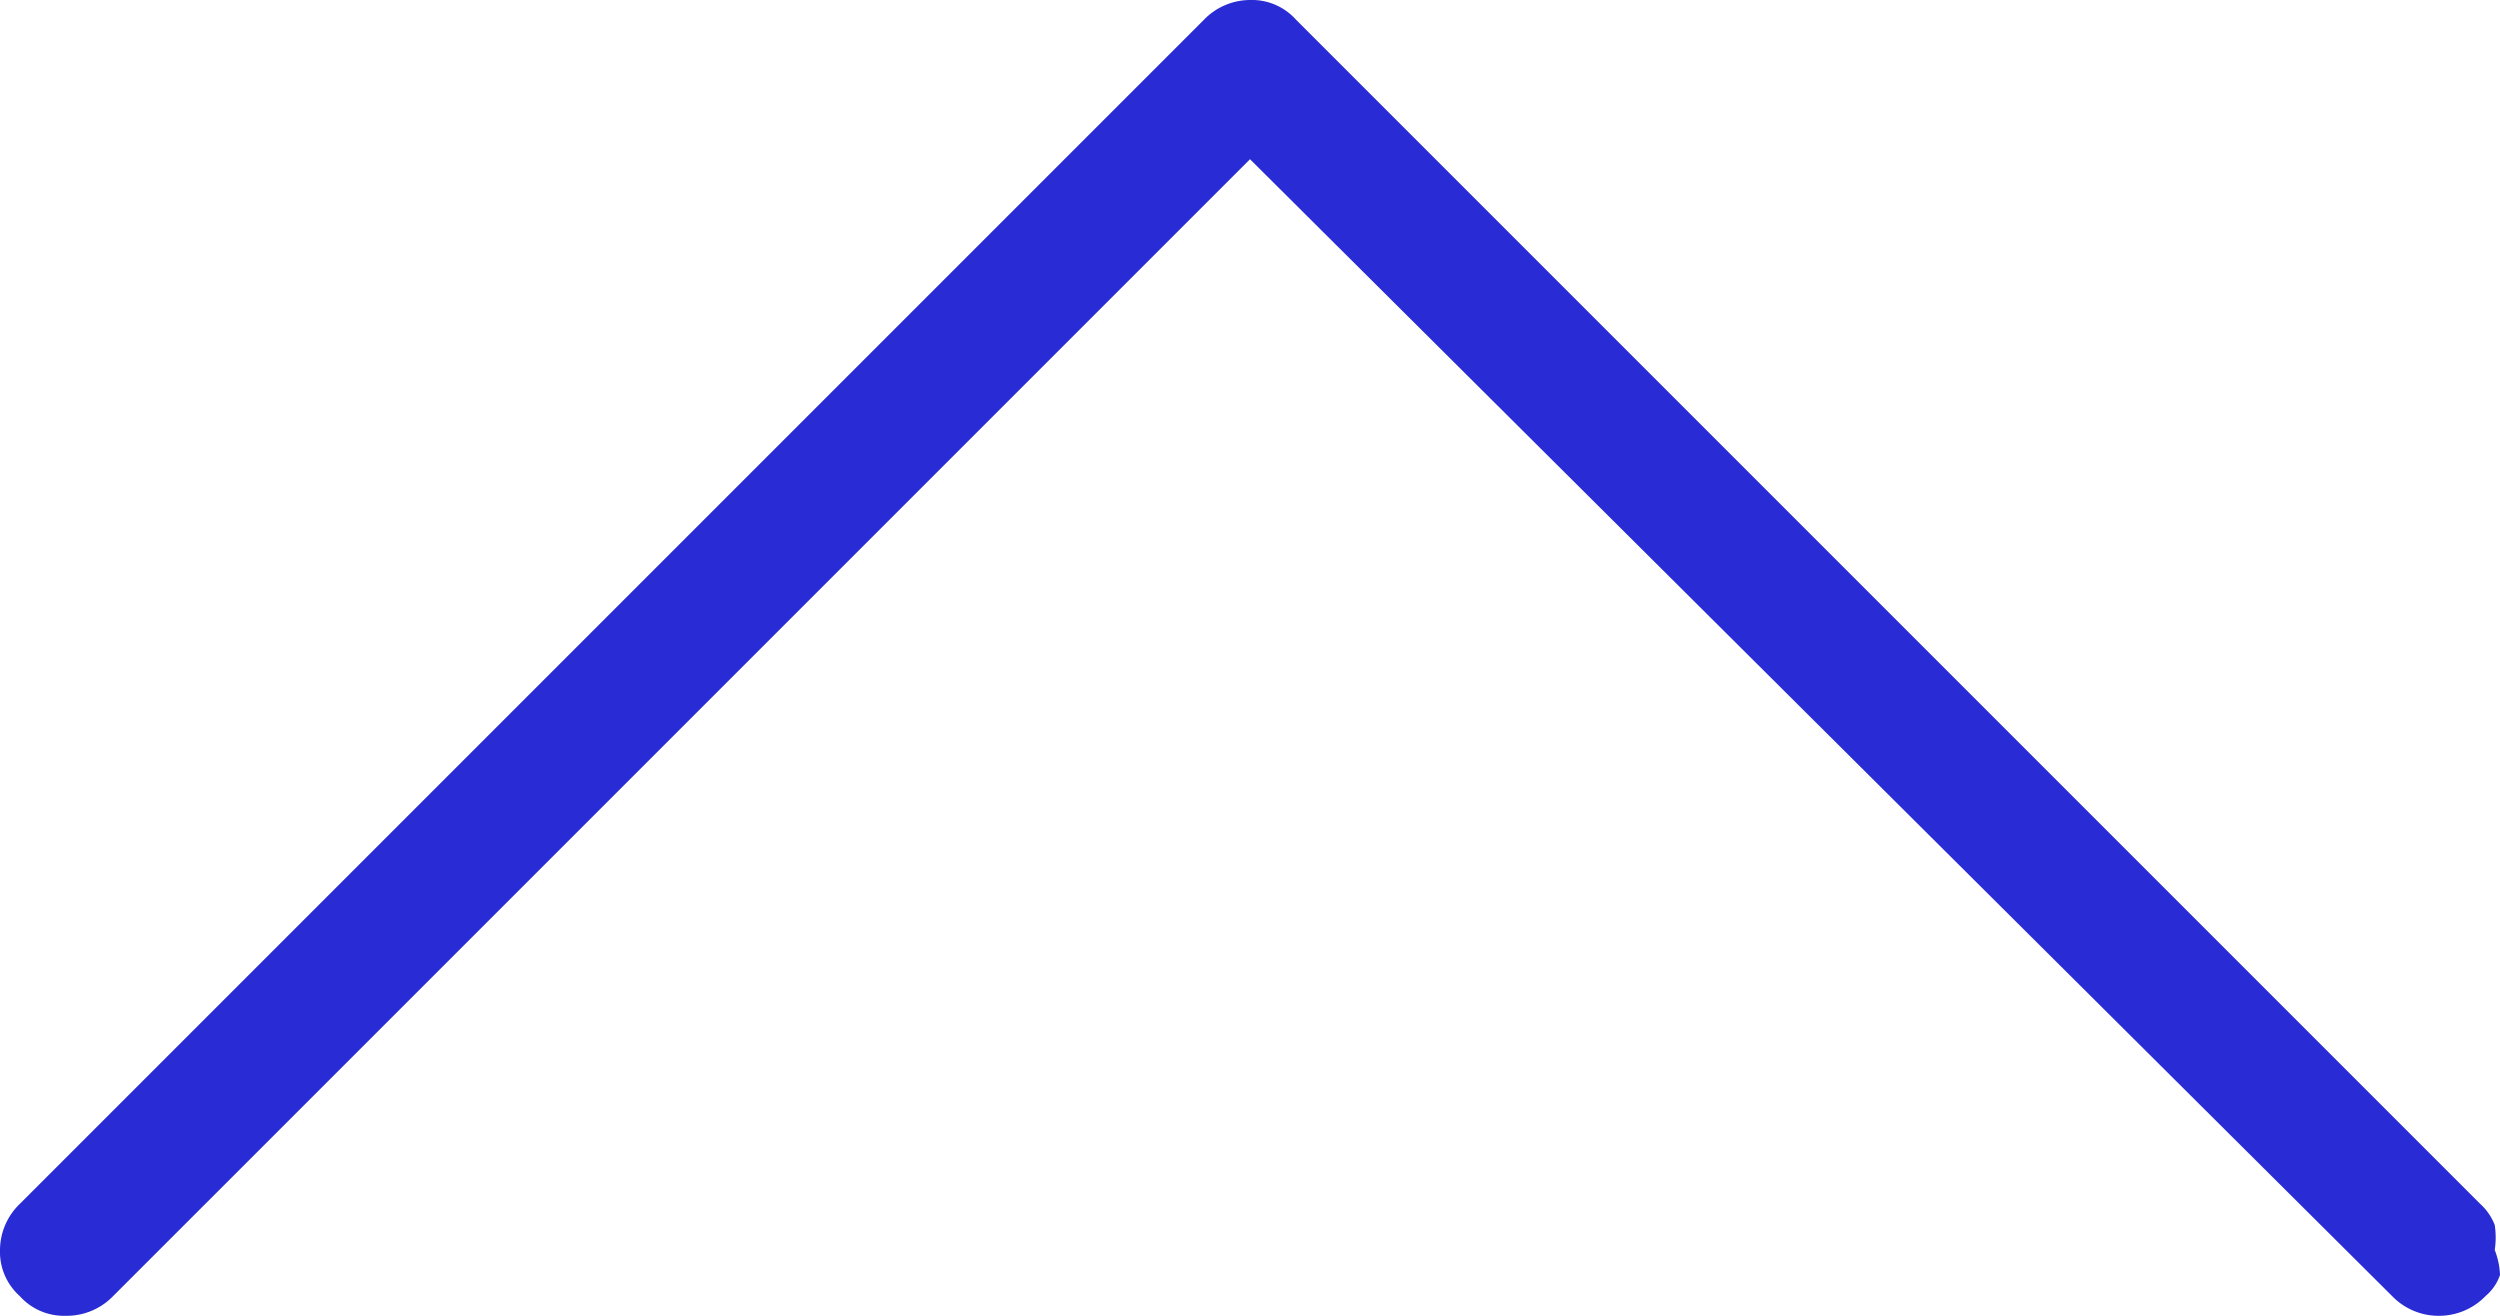
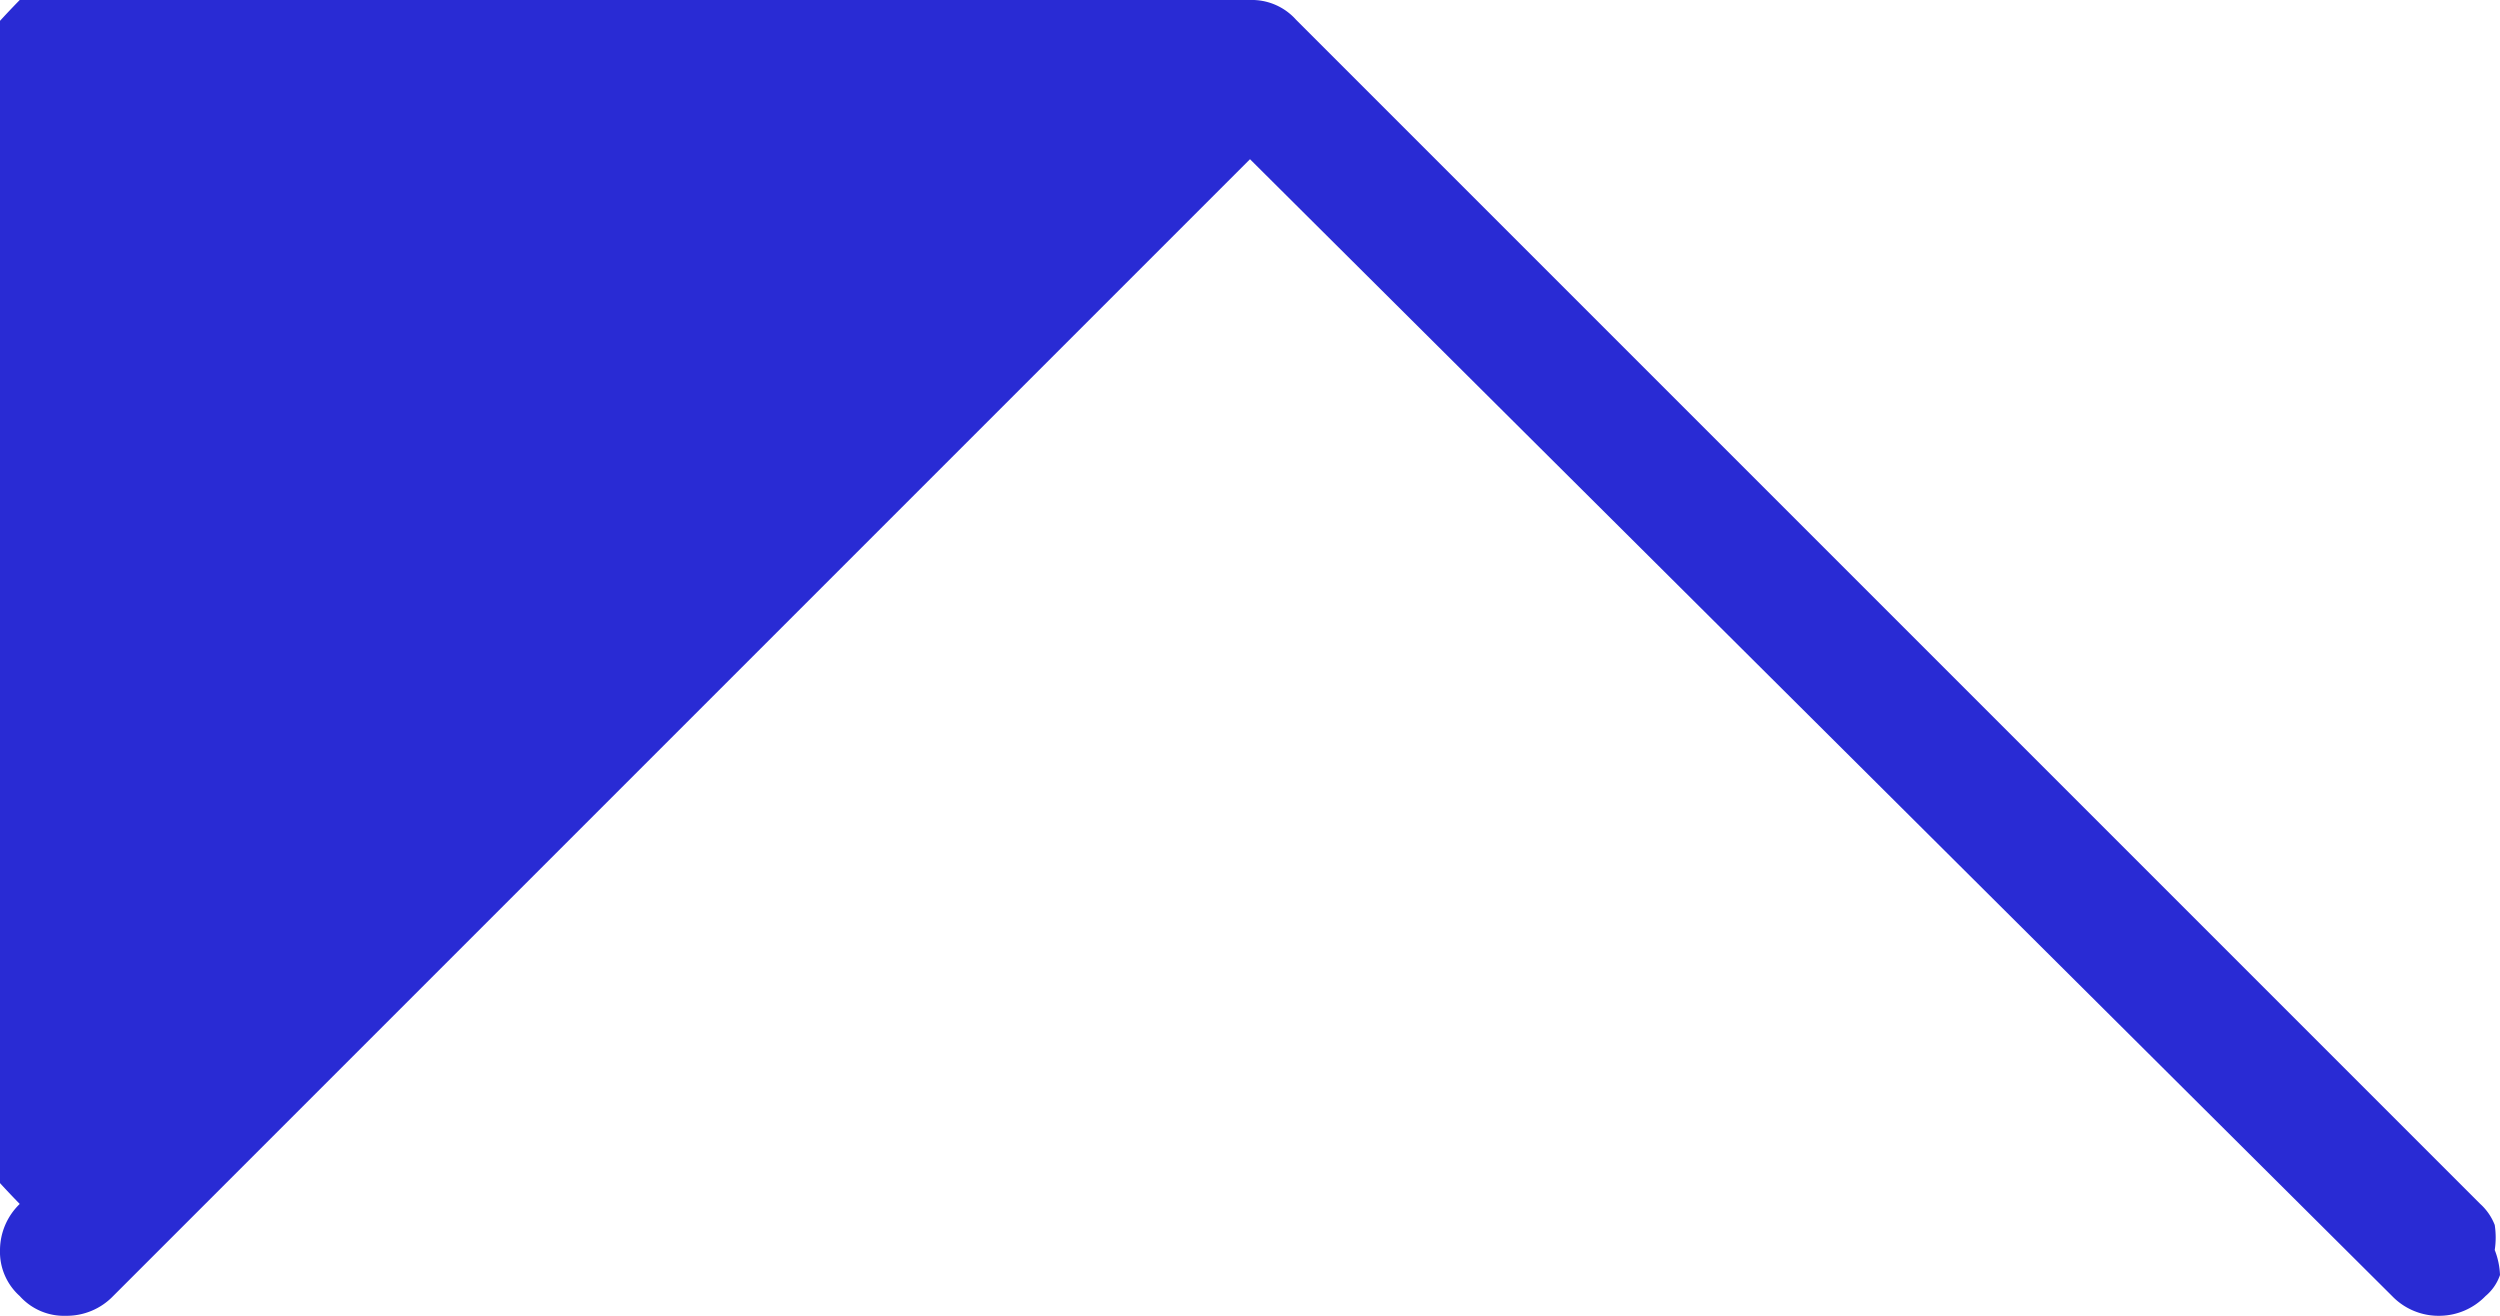
<svg xmlns="http://www.w3.org/2000/svg" id="Layer_1" data-name="Layer 1" viewBox="0 0 19 10">
  <defs>
    <style>.cls-1{fill:#292bd4;}</style>
  </defs>
-   <path class="cls-1" d="M19,9.69a.36.36,0,0,1-.11.16.49.49,0,0,1-.35.15.49.49,0,0,1-.36-.15L9.5,1.21.86,9.85A.49.49,0,0,1,.5,10a.45.45,0,0,1-.35-.15A.45.45,0,0,1,0,9.5a.49.49,0,0,1,.15-.35l9-9A.49.49,0,0,1,9.5,0a.45.45,0,0,1,.35.15l9,9a.42.42,0,0,1,.11.16.63.63,0,0,1,0,.19A.58.58,0,0,1,19,9.69Z" />
+   <path class="cls-1" d="M19,9.69a.36.36,0,0,1-.11.16.49.49,0,0,1-.35.15.49.49,0,0,1-.36-.15L9.5,1.21.86,9.85A.49.49,0,0,1,.5,10a.45.45,0,0,1-.35-.15A.45.45,0,0,1,0,9.5a.49.49,0,0,1,.15-.35A.49.49,0,0,1,9.5,0a.45.45,0,0,1,.35.15l9,9a.42.42,0,0,1,.11.16.63.63,0,0,1,0,.19A.58.58,0,0,1,19,9.69Z" />
</svg>